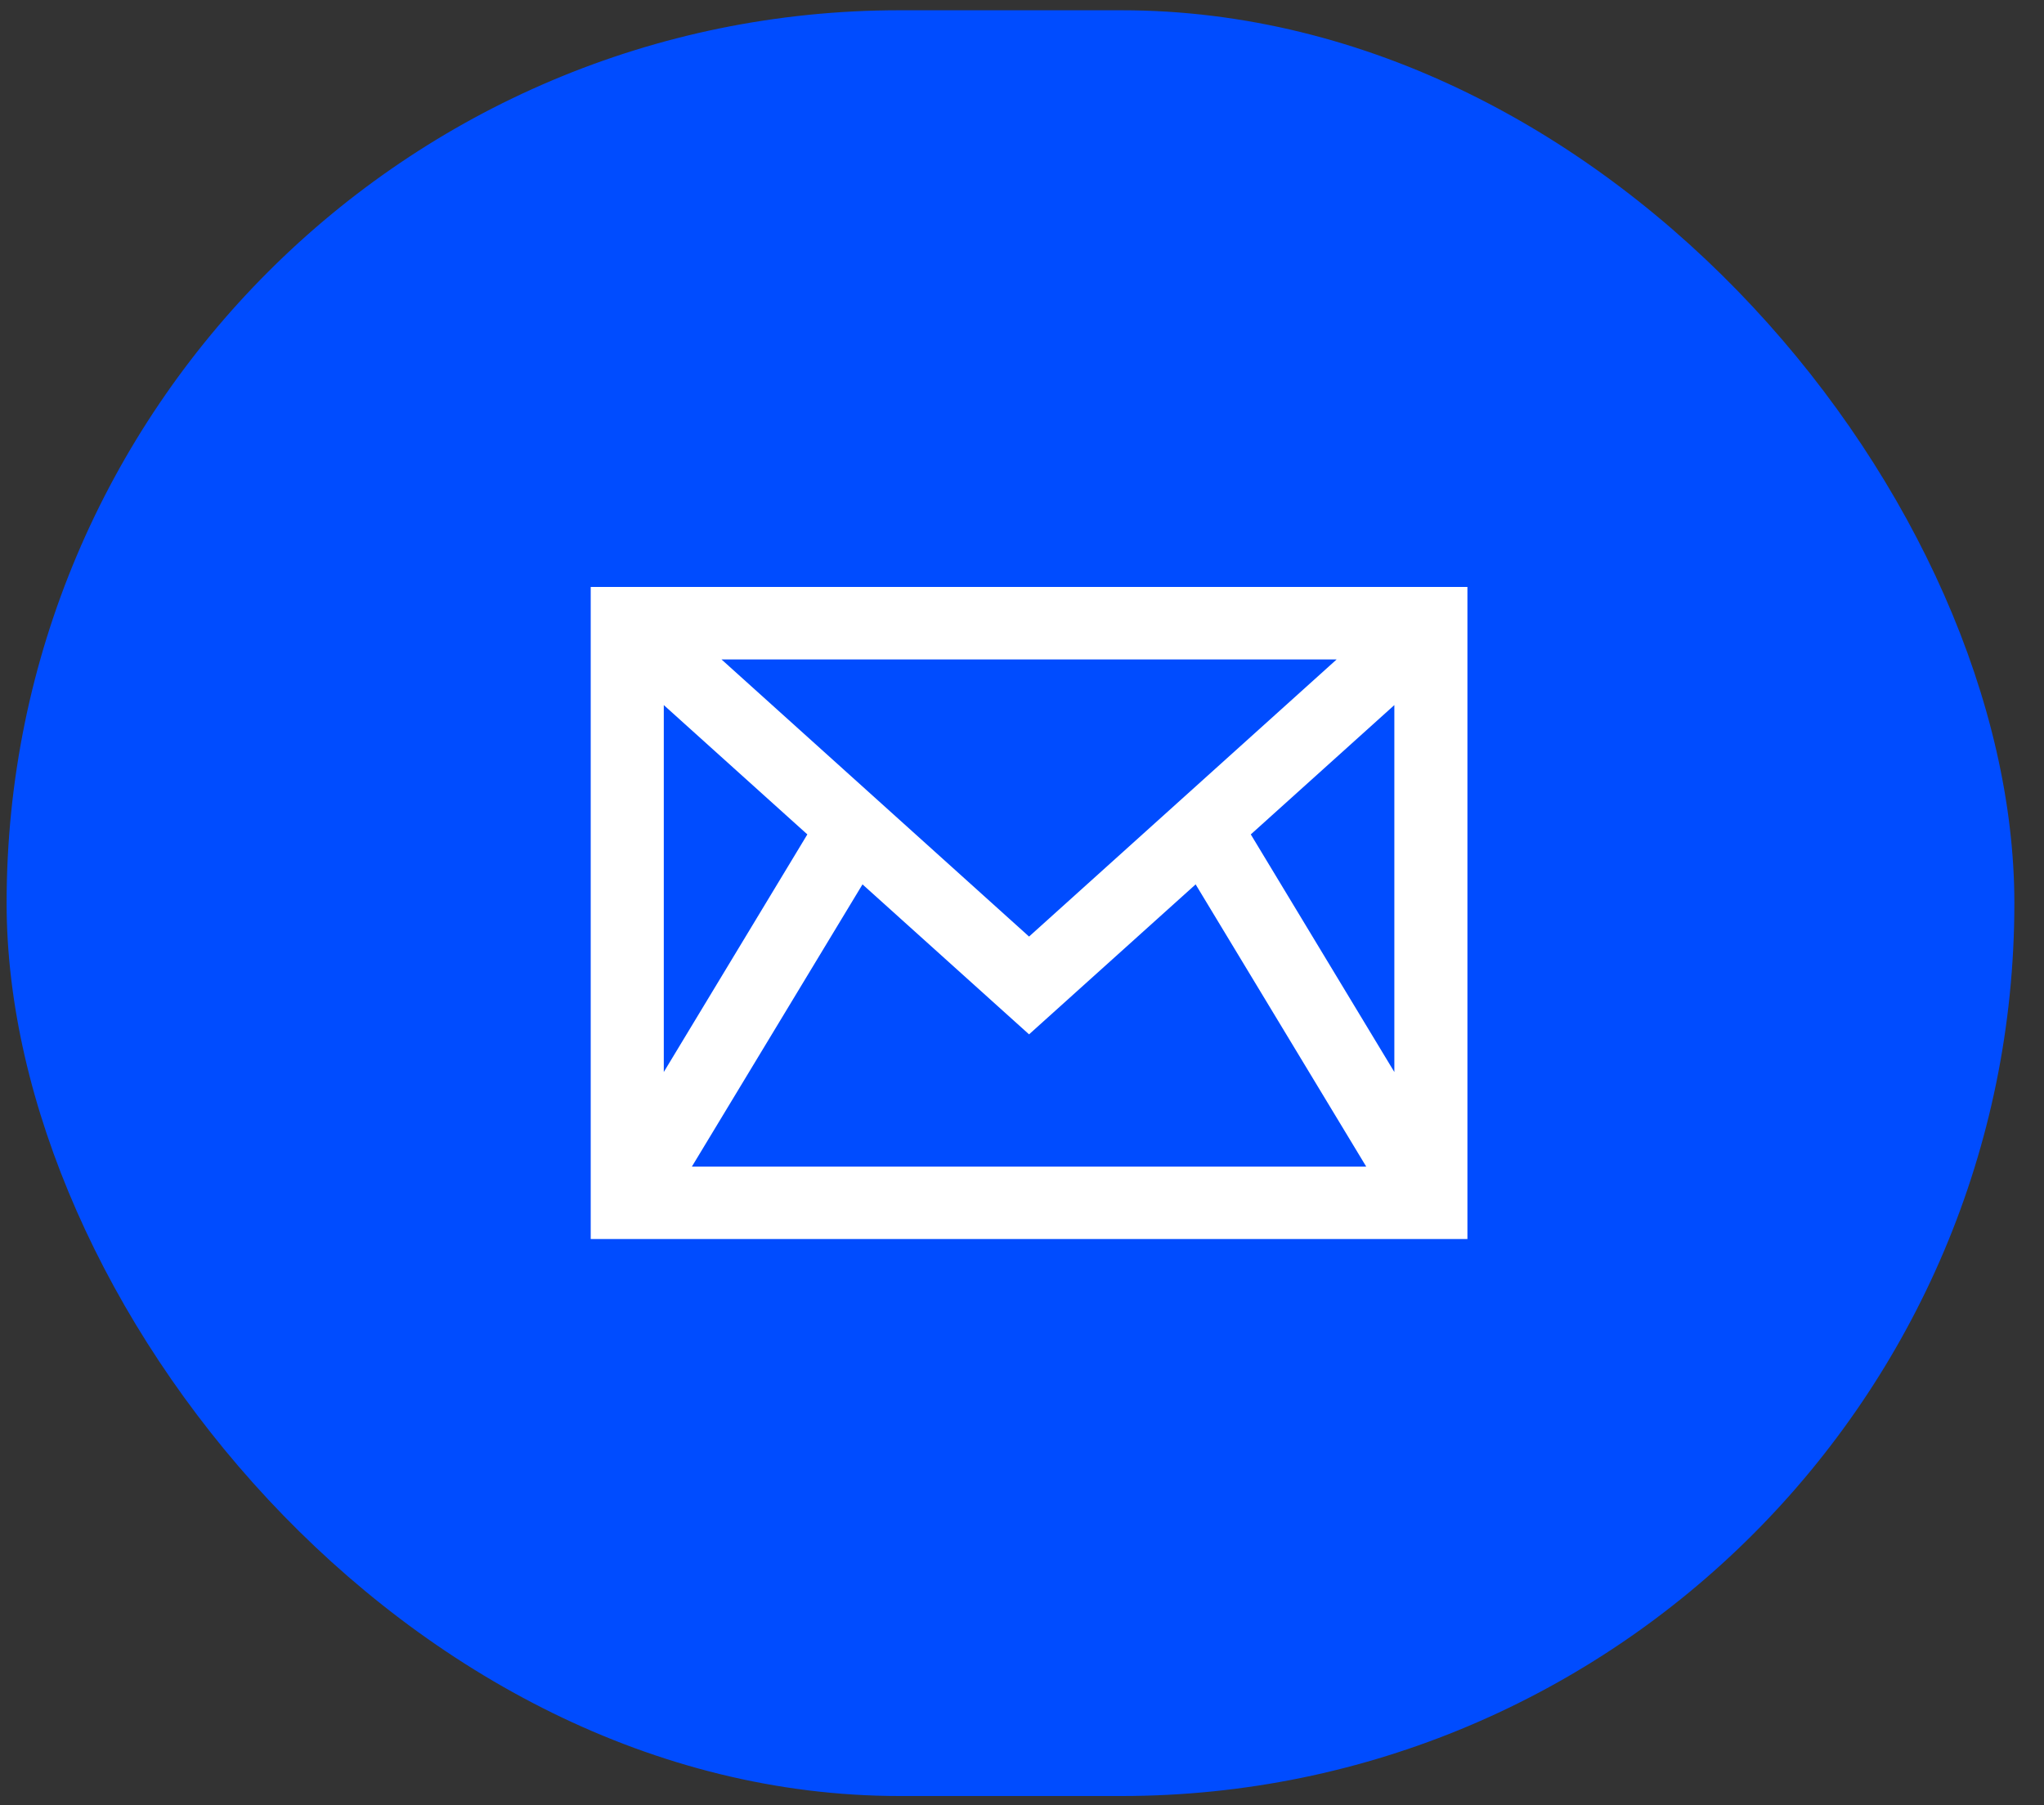
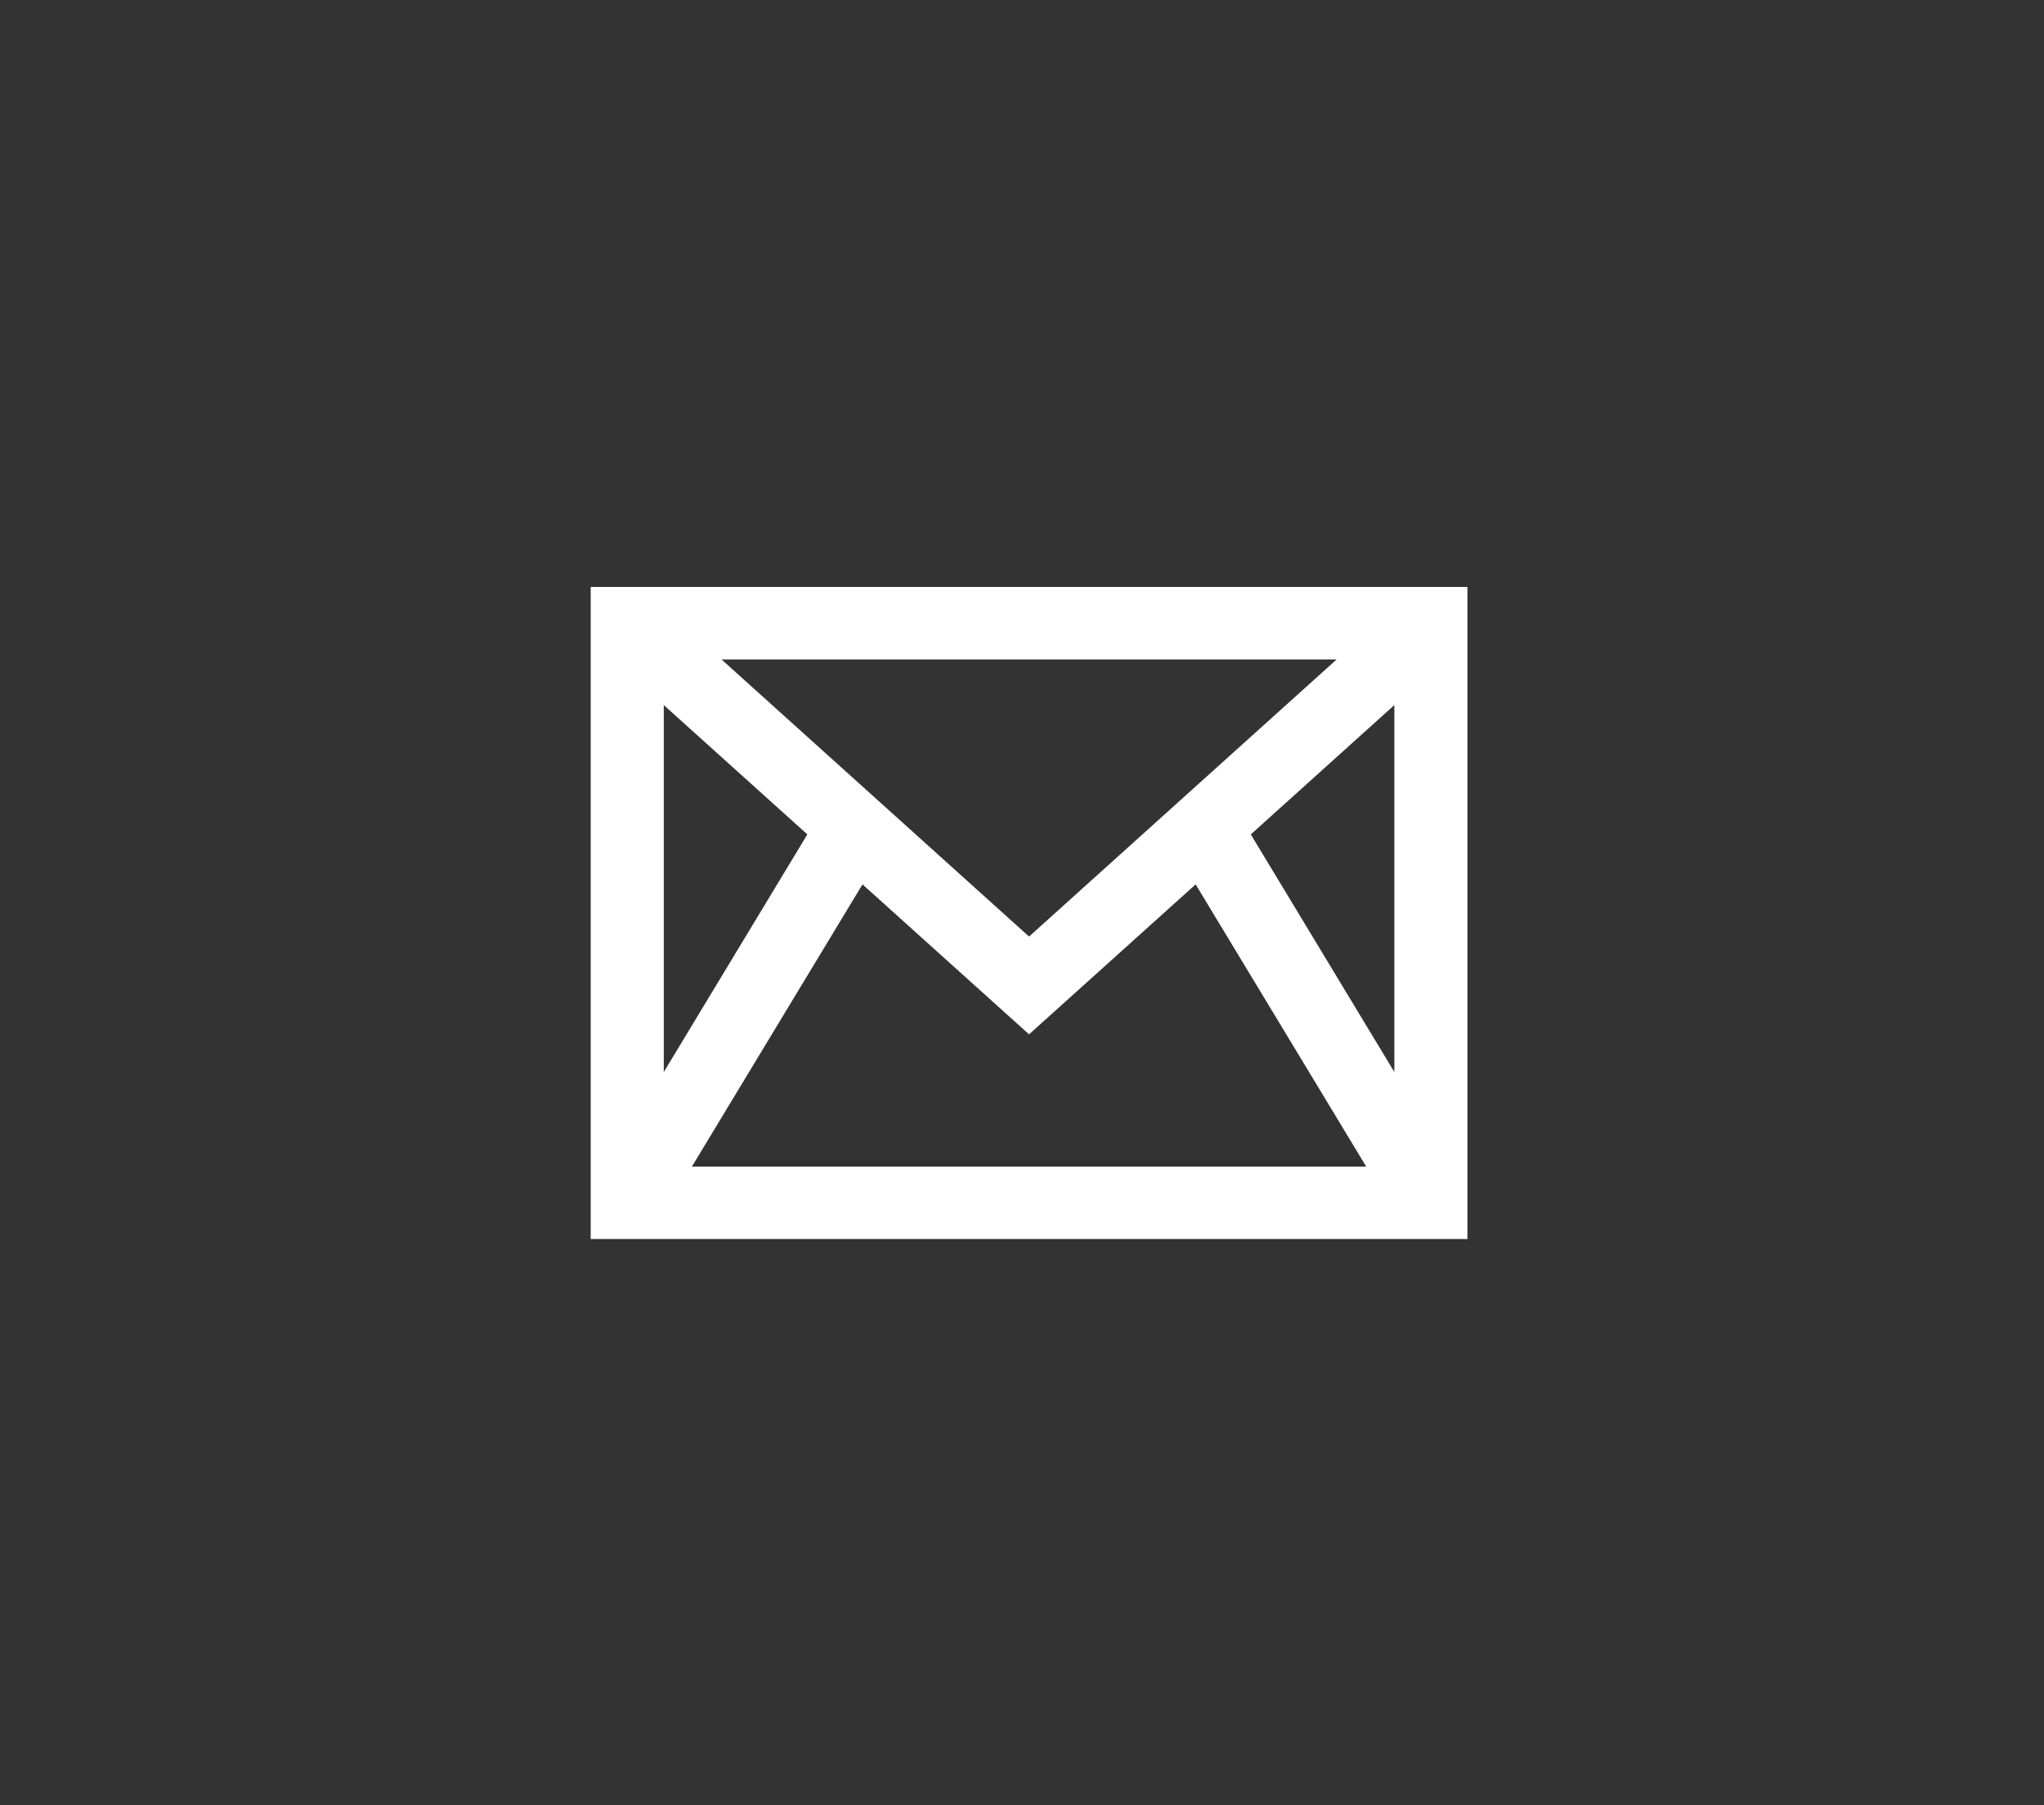
<svg xmlns="http://www.w3.org/2000/svg" width="60" height="53" viewBox="0 0 60 53" fill="none">
  <rect x="0" y="0" width="60" height="53" fill="#333333" stroke="none" />
-   <rect x="0.194" y="0.301" width="58.936" height="52.427" rx="26.214" fill="#004CFF" />
  <path d="M17.34 17.232V36.376H43.075V17.232H17.34ZM39.236 19.36L30.207 27.496L21.179 19.36H39.236ZM19.485 20.7L23.699 24.497L19.485 31.473V20.7ZM20.31 34.249L25.318 25.964L30.207 30.367L35.097 25.964L40.104 34.249H20.31ZM40.93 31.473L36.716 24.497L40.93 20.7V31.473Z" fill="white" />
</svg>